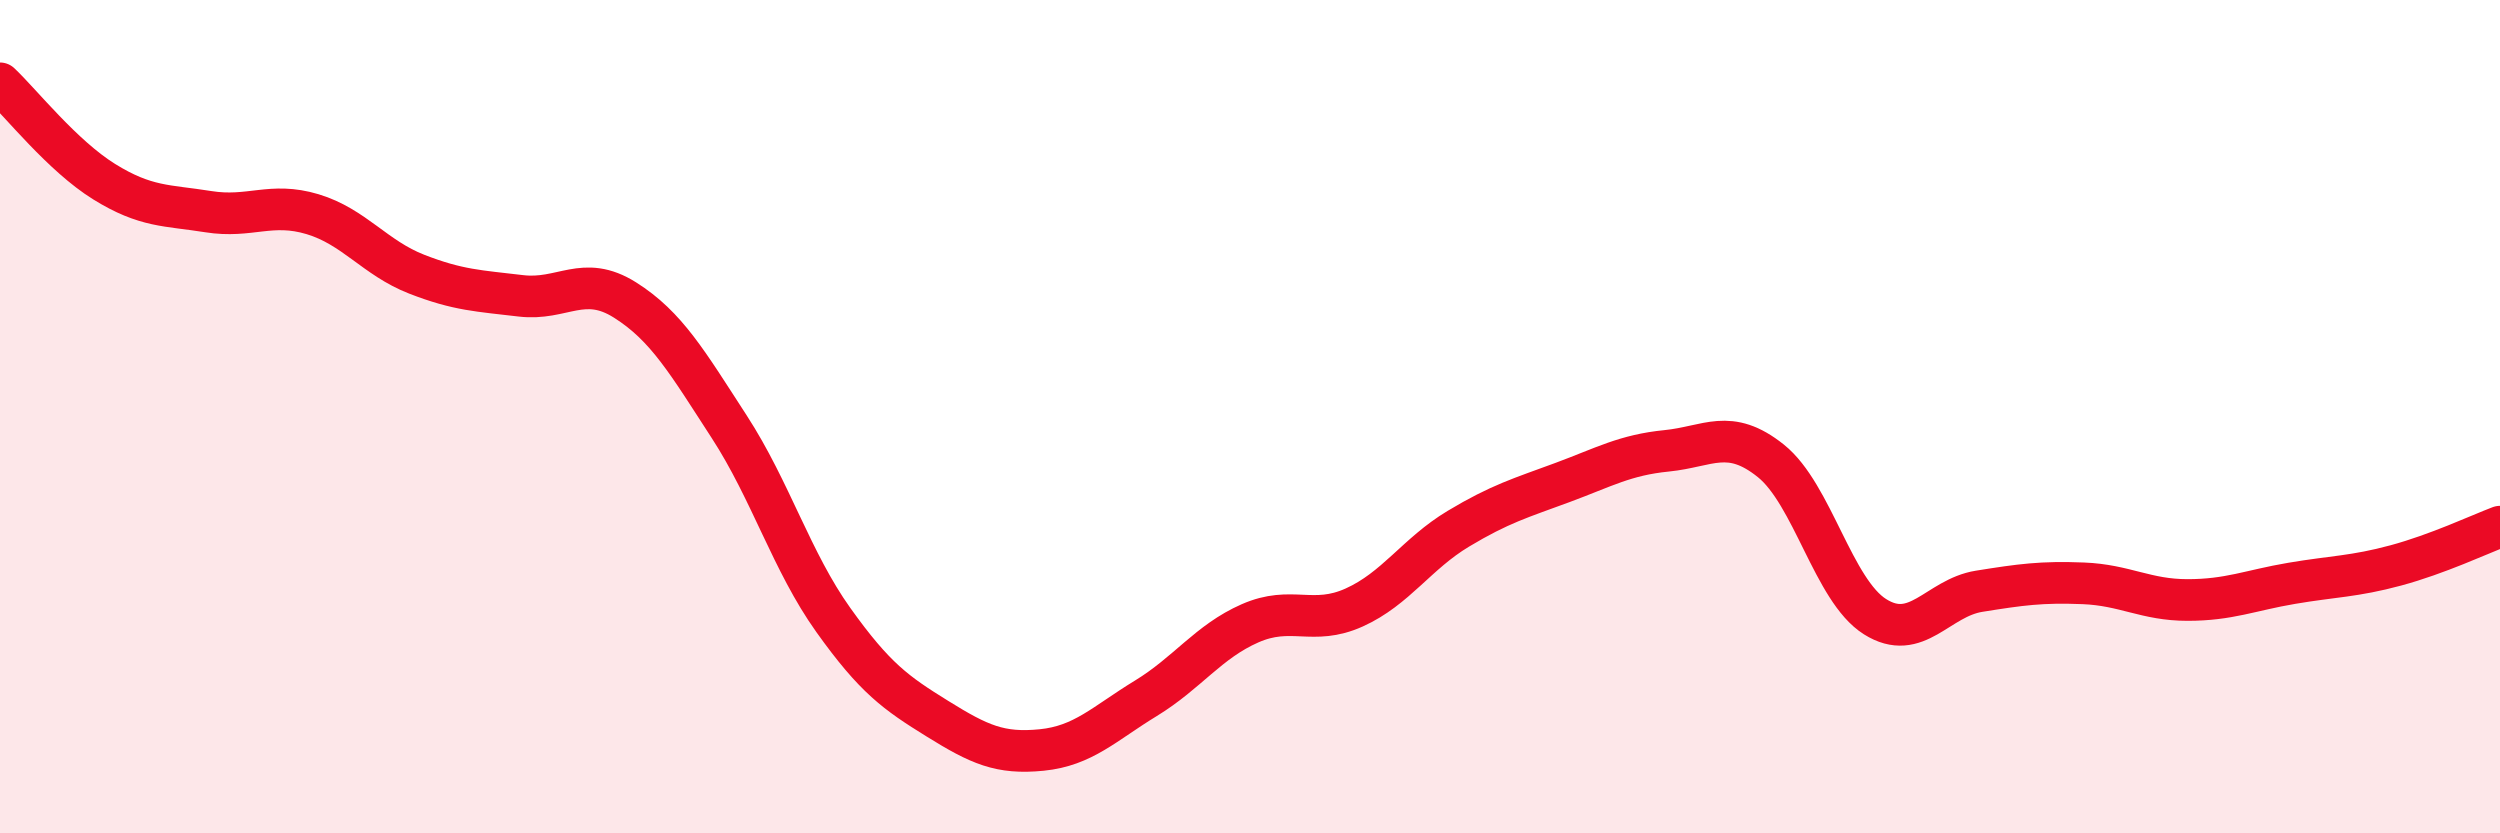
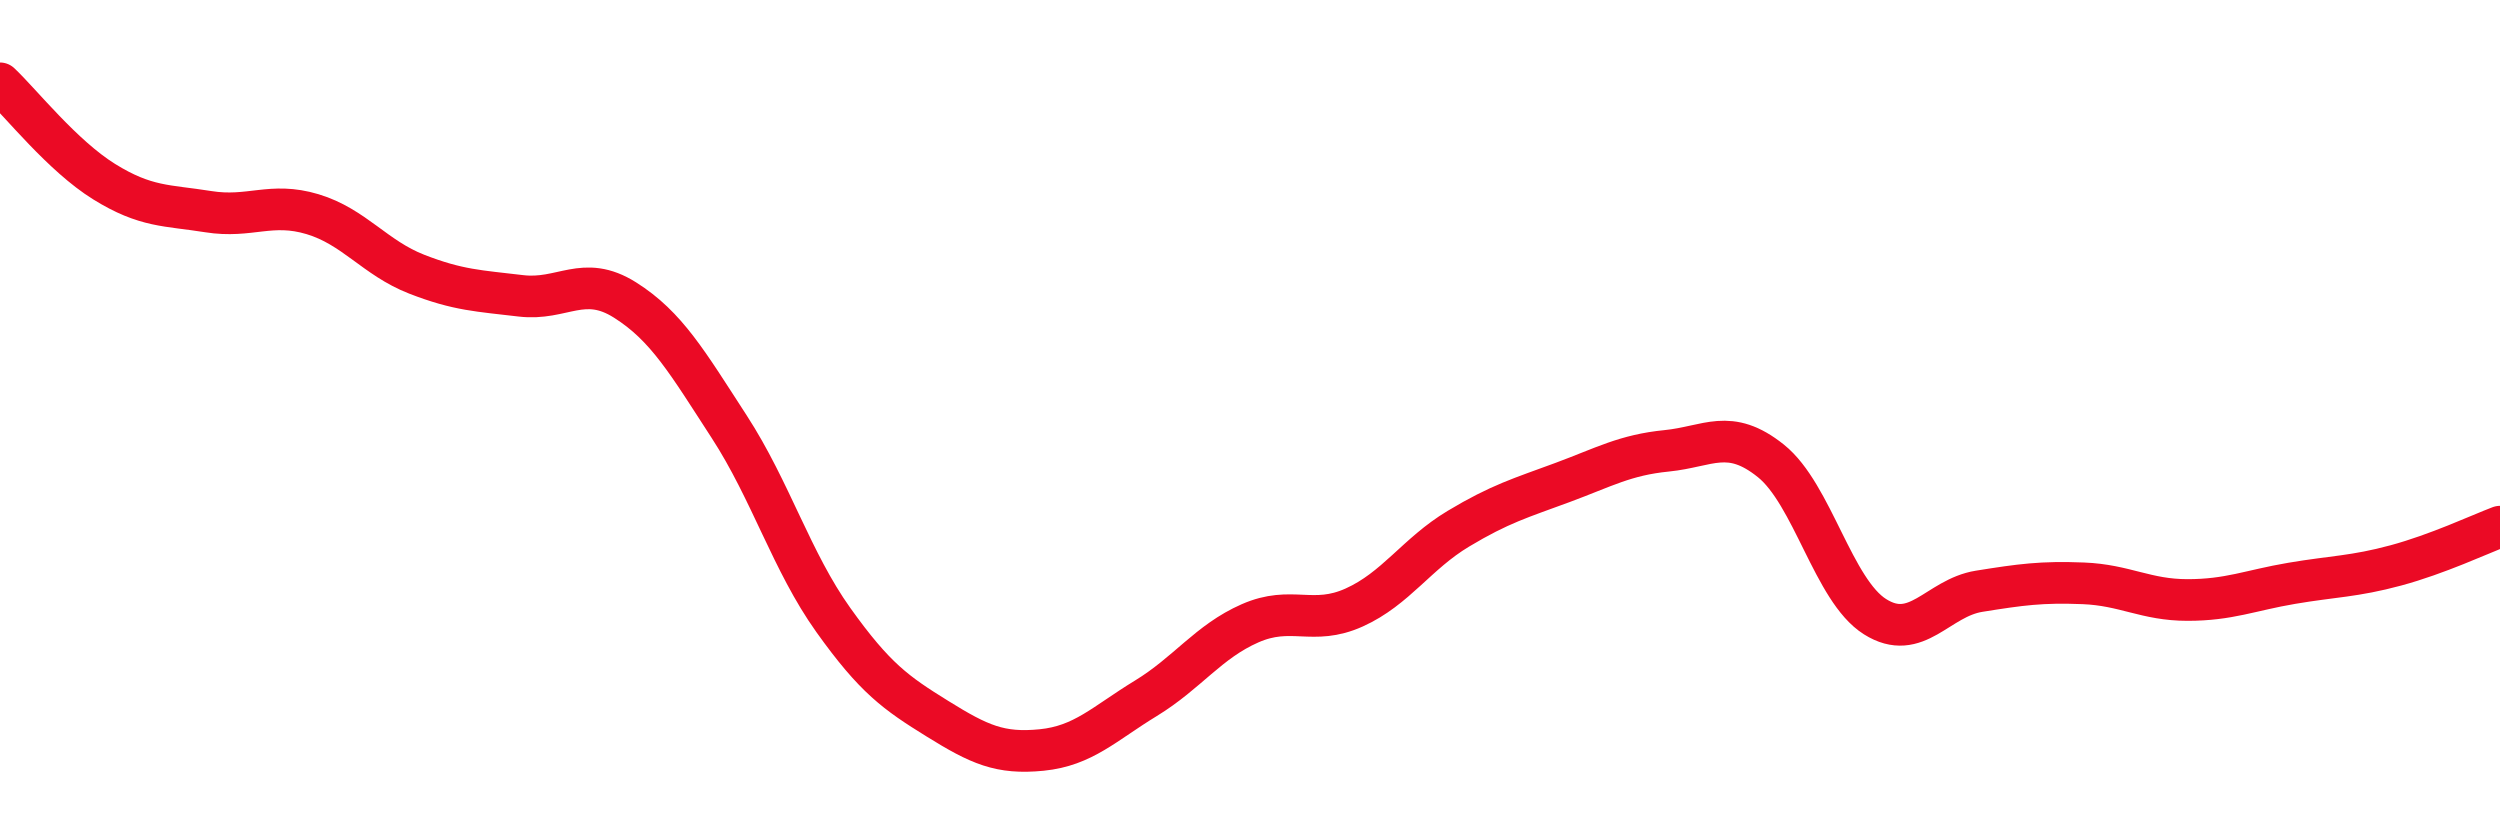
<svg xmlns="http://www.w3.org/2000/svg" width="60" height="20" viewBox="0 0 60 20">
-   <path d="M 0,2 C 0.5,2.47 1.5,3.74 2.5,4.36 C 3.5,4.98 4,4.92 5,5.08 C 6,5.24 6.5,4.84 7.5,5.14 C 8.5,5.44 9,6.19 10,6.58 C 11,6.97 11.5,6.98 12.5,7.1 C 13.5,7.22 14,6.57 15,7.2 C 16,7.83 16.5,8.7 17.5,10.24 C 18.5,11.78 19,13.48 20,14.88 C 21,16.28 21.5,16.63 22.5,17.25 C 23.5,17.87 24,18.1 25,18 C 26,17.9 26.5,17.37 27.5,16.76 C 28.5,16.15 29,15.4 30,14.96 C 31,14.52 31.5,15.03 32.5,14.58 C 33.5,14.13 34,13.29 35,12.69 C 36,12.09 36.5,11.95 37.5,11.58 C 38.5,11.21 39,10.92 40,10.82 C 41,10.72 41.5,10.26 42.5,11.06 C 43.5,11.86 44,14.17 45,14.8 C 46,15.43 46.5,14.35 47.5,14.19 C 48.5,14.03 49,13.96 50,14 C 51,14.04 51.5,14.4 52.5,14.4 C 53.5,14.4 54,14.17 55,14 C 56,13.83 56.5,13.84 57.5,13.57 C 58.5,13.3 59.5,12.83 60,12.64L60 20L0 20Z" fill="#EB0A25" opacity="0.1" stroke-linecap="round" stroke-linejoin="round" />
  <path d="M 0,2 C 0.5,2.47 1.5,3.74 2.5,4.36 C 3.5,4.98 4,4.92 5,5.08 C 6,5.24 6.5,4.84 7.5,5.14 C 8.5,5.44 9,6.19 10,6.58 C 11,6.97 11.5,6.98 12.5,7.1 C 13.5,7.22 14,6.57 15,7.2 C 16,7.83 16.5,8.7 17.5,10.24 C 18.5,11.78 19,13.48 20,14.88 C 21,16.28 21.5,16.63 22.5,17.25 C 23.5,17.87 24,18.1 25,18 C 26,17.9 26.5,17.37 27.5,16.76 C 28.5,16.15 29,15.4 30,14.96 C 31,14.52 31.5,15.03 32.5,14.58 C 33.5,14.13 34,13.29 35,12.69 C 36,12.09 36.5,11.95 37.5,11.58 C 38.5,11.21 39,10.92 40,10.82 C 41,10.72 41.5,10.26 42.5,11.06 C 43.5,11.86 44,14.17 45,14.8 C 46,15.43 46.5,14.35 47.5,14.19 C 48.5,14.03 49,13.96 50,14 C 51,14.04 51.5,14.4 52.5,14.4 C 53.5,14.4 54,14.17 55,14 C 56,13.83 56.5,13.84 57.5,13.57 C 58.5,13.3 59.5,12.83 60,12.64" stroke="#EB0A25" stroke-width="1" fill="none" stroke-linecap="round" stroke-linejoin="round" />
</svg>